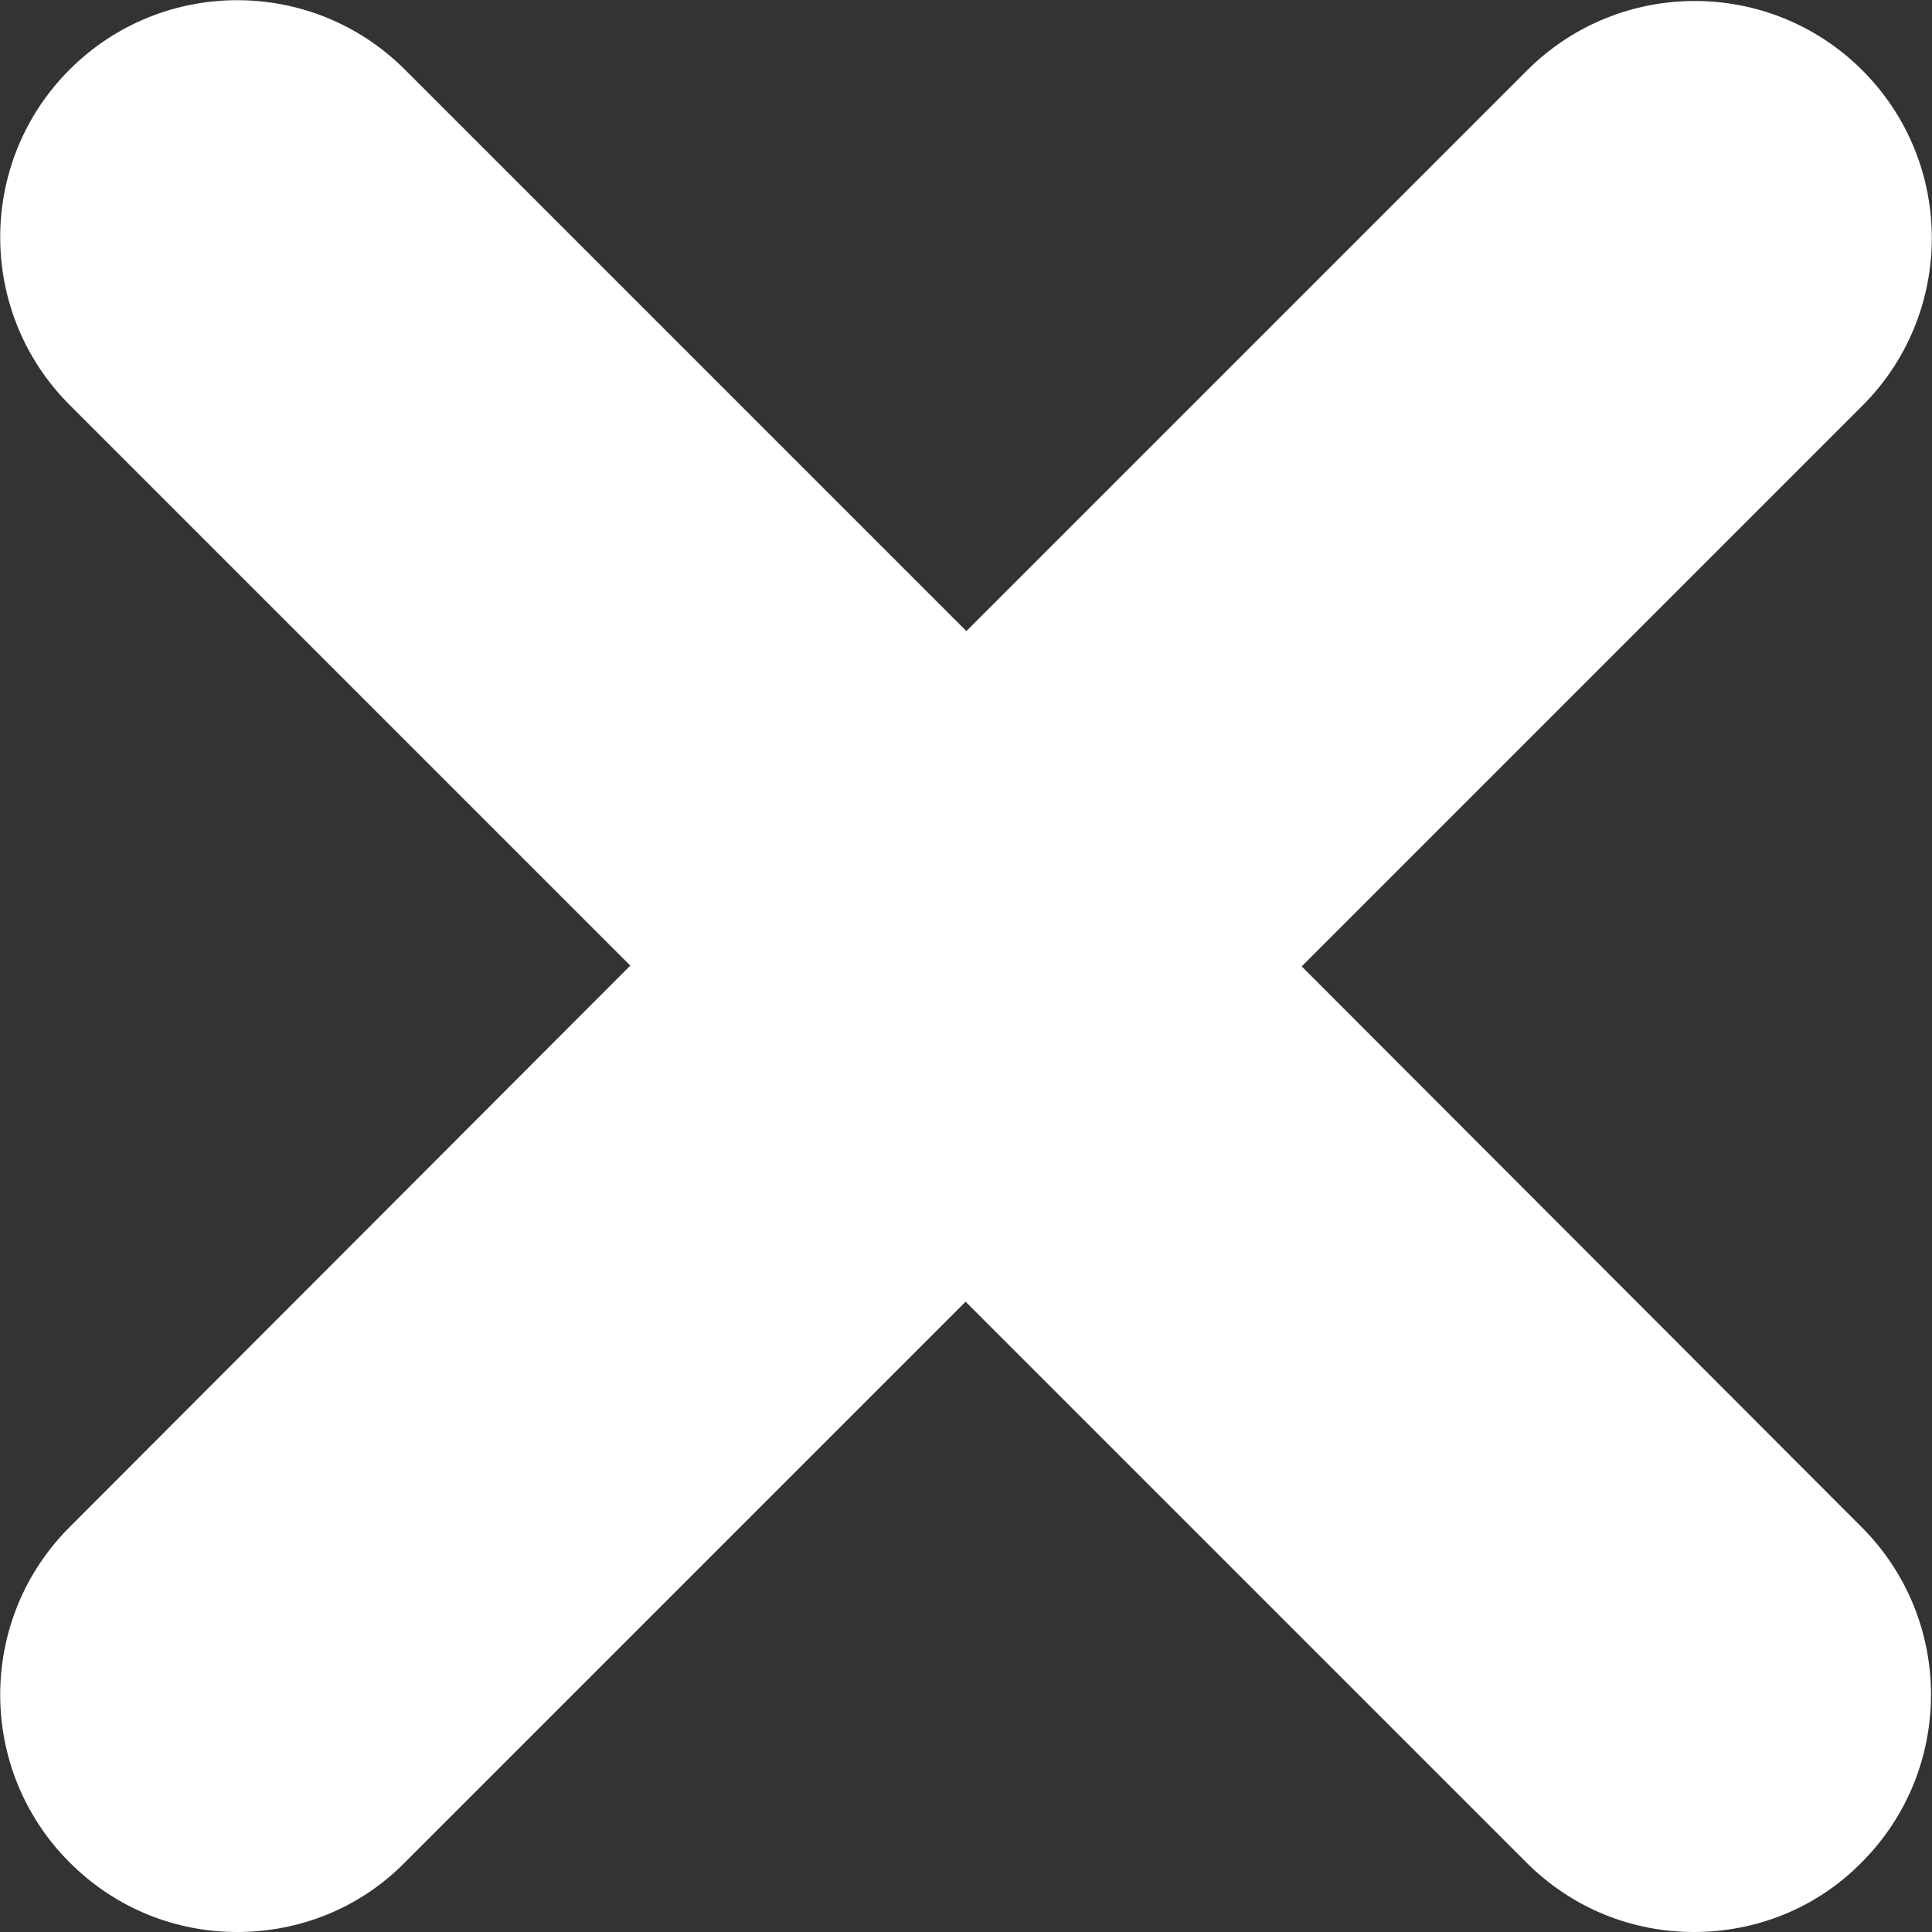
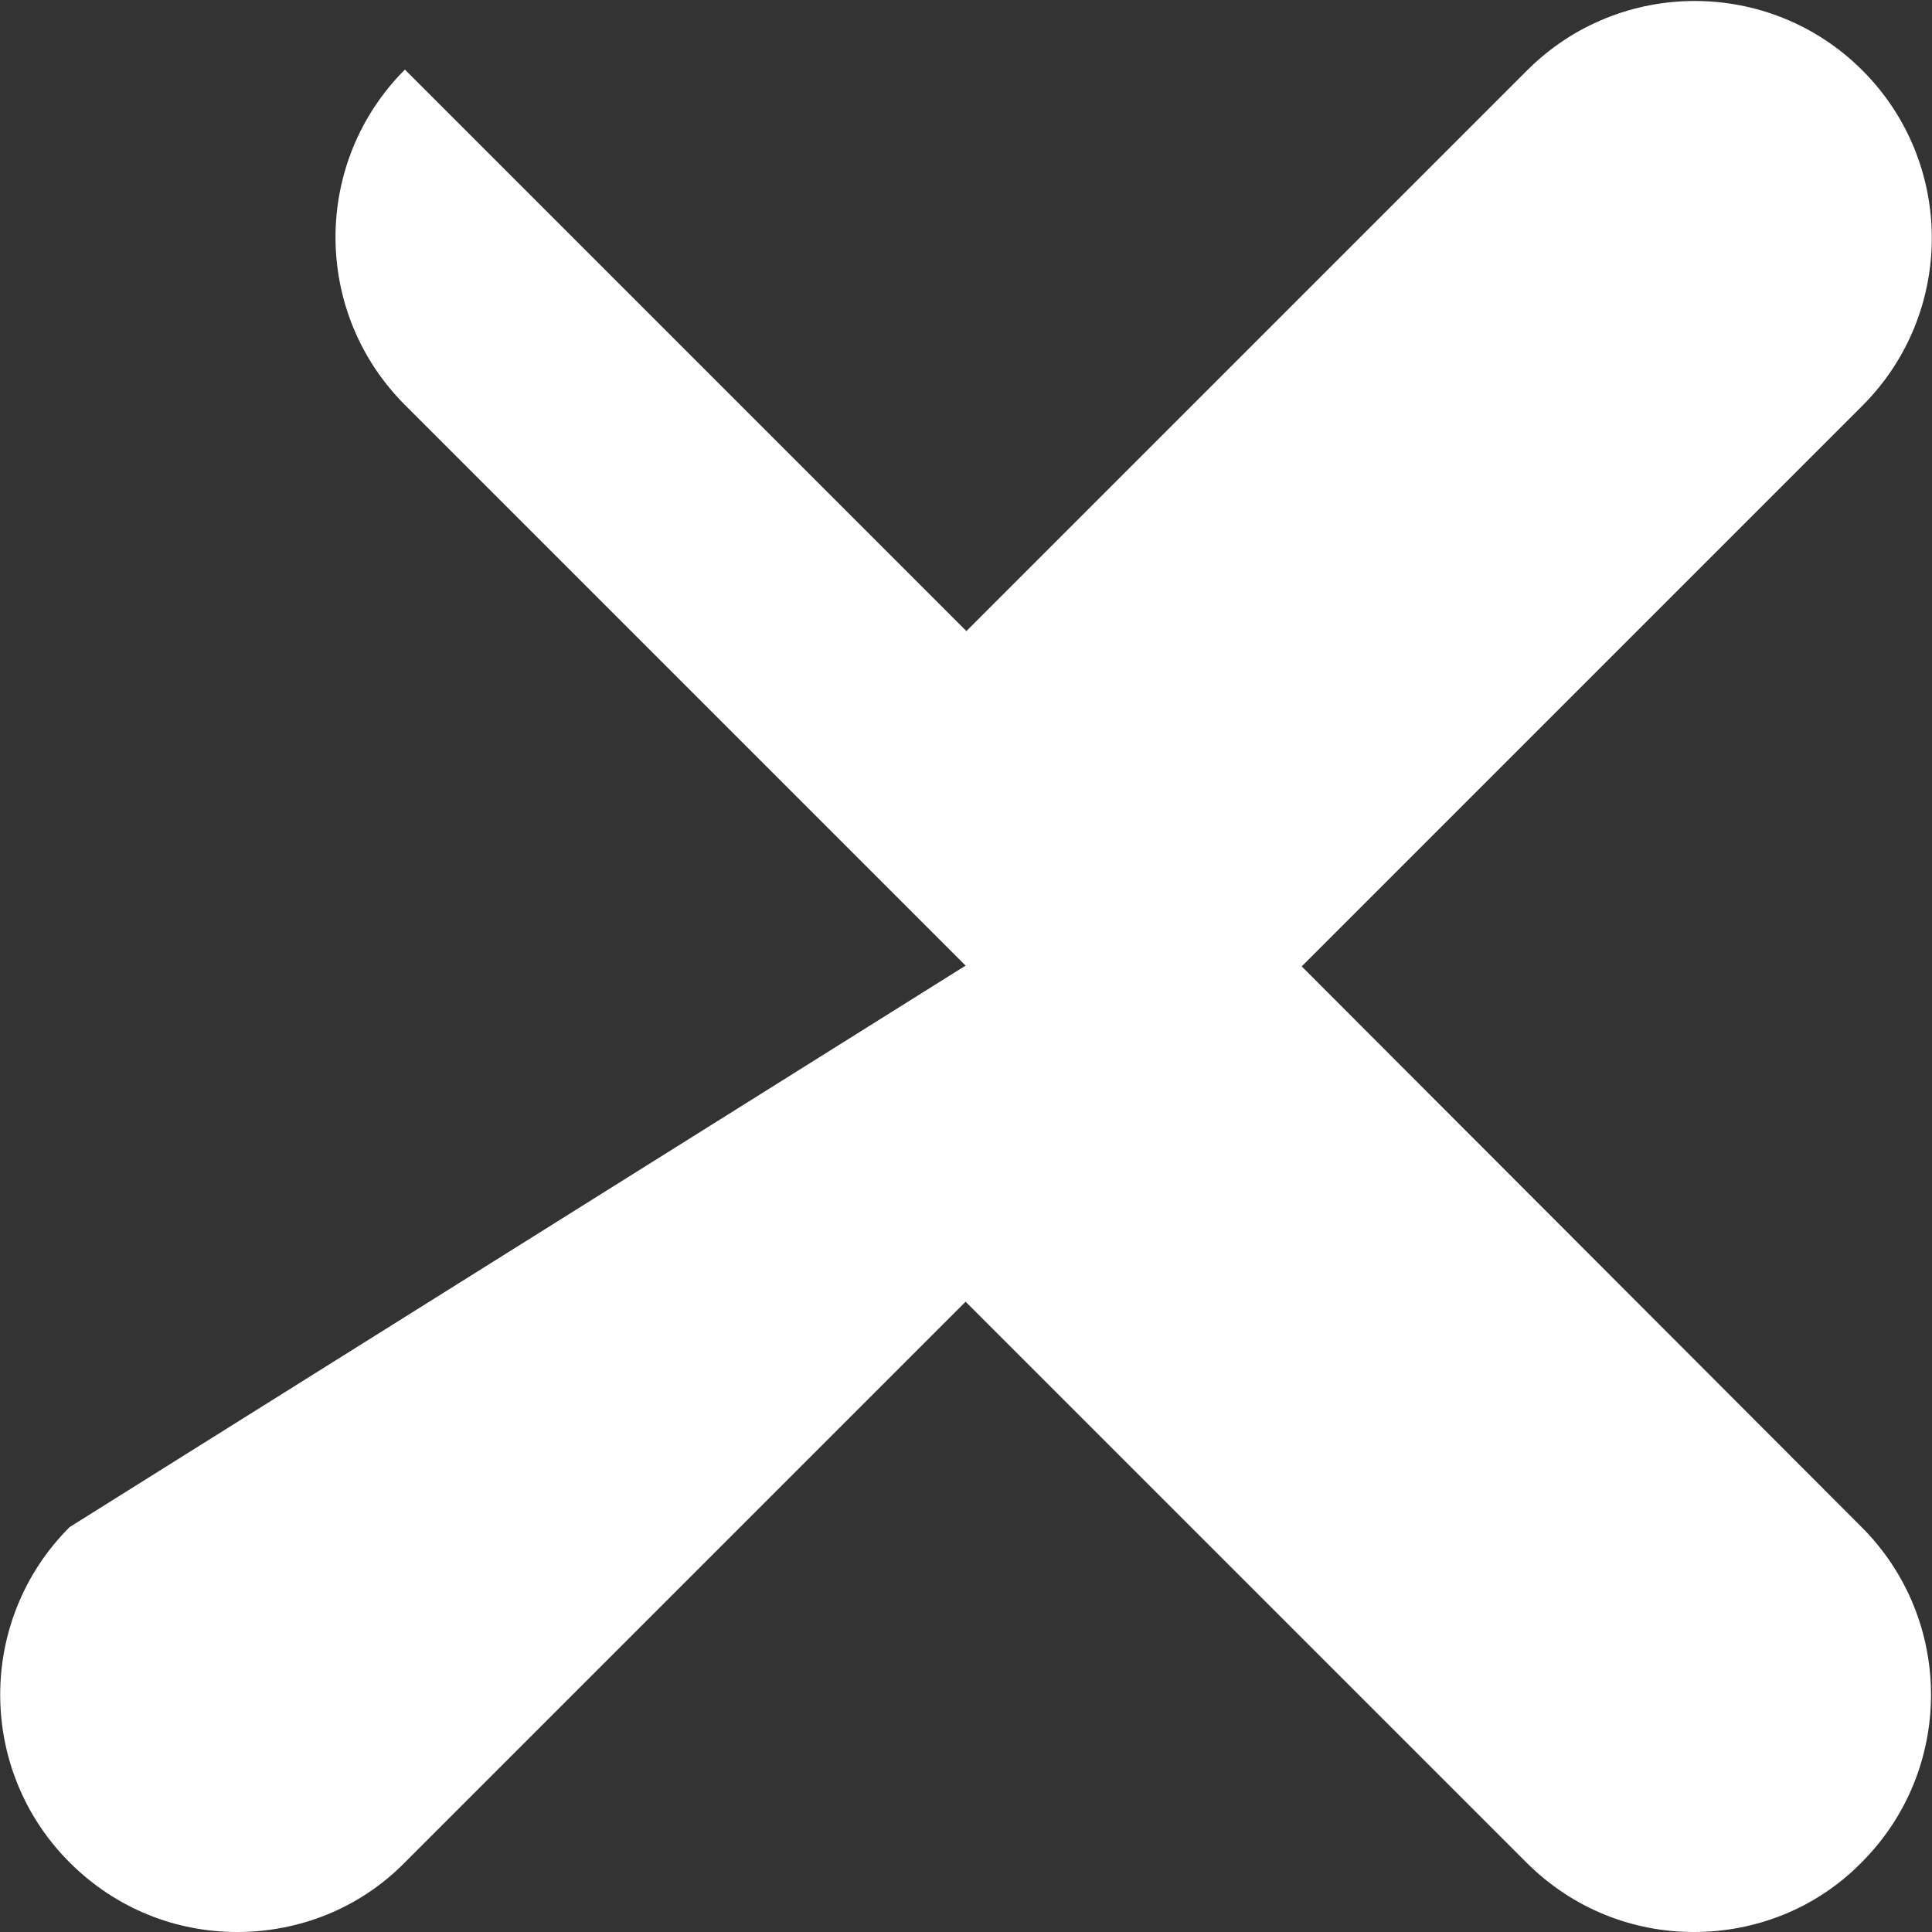
<svg xmlns="http://www.w3.org/2000/svg" version="1.1" id="Layer_1" x="0px" y="0px" viewBox="0 0 244.3 244.3" style="enable-background:new 0 0 244.3 244.3;" xml:space="preserve">
  <rect x="0" y="0" width="244.3" height="244.3" fill="#333333" stroke="none" />
  <style type="text/css">
	.st0{fill:#FFFFFF;}
</style>
-   <path class="st0" d="M164.6,122.2l70.9-70.9c11.7-11.7,11.7-30.7,0-42.4c-11.7-11.7-30.7-11.7-42.4,0l-70.9,70.9L51.2,8.8  C39.5-2.9,20.5-2.9,8.8,8.8c-11.7,11.7-11.7,30.7,0,42.4l70.9,70.9L8.8,193.1c-11.7,11.7-11.7,30.7,0,42.4  c5.9,5.9,13.5,8.8,21.2,8.8s15.4-2.9,21.2-8.8l70.9-70.9l70.9,70.9c5.9,5.9,13.5,8.8,21.2,8.8s15.4-2.9,21.2-8.8  c11.7-11.7,11.7-30.7,0-42.4L164.6,122.2z" />
+   <path class="st0" d="M164.6,122.2l70.9-70.9c11.7-11.7,11.7-30.7,0-42.4c-11.7-11.7-30.7-11.7-42.4,0l-70.9,70.9L51.2,8.8  c-11.7,11.7-11.7,30.7,0,42.4l70.9,70.9L8.8,193.1c-11.7,11.7-11.7,30.7,0,42.4  c5.9,5.9,13.5,8.8,21.2,8.8s15.4-2.9,21.2-8.8l70.9-70.9l70.9,70.9c5.9,5.9,13.5,8.8,21.2,8.8s15.4-2.9,21.2-8.8  c11.7-11.7,11.7-30.7,0-42.4L164.6,122.2z" />
</svg>